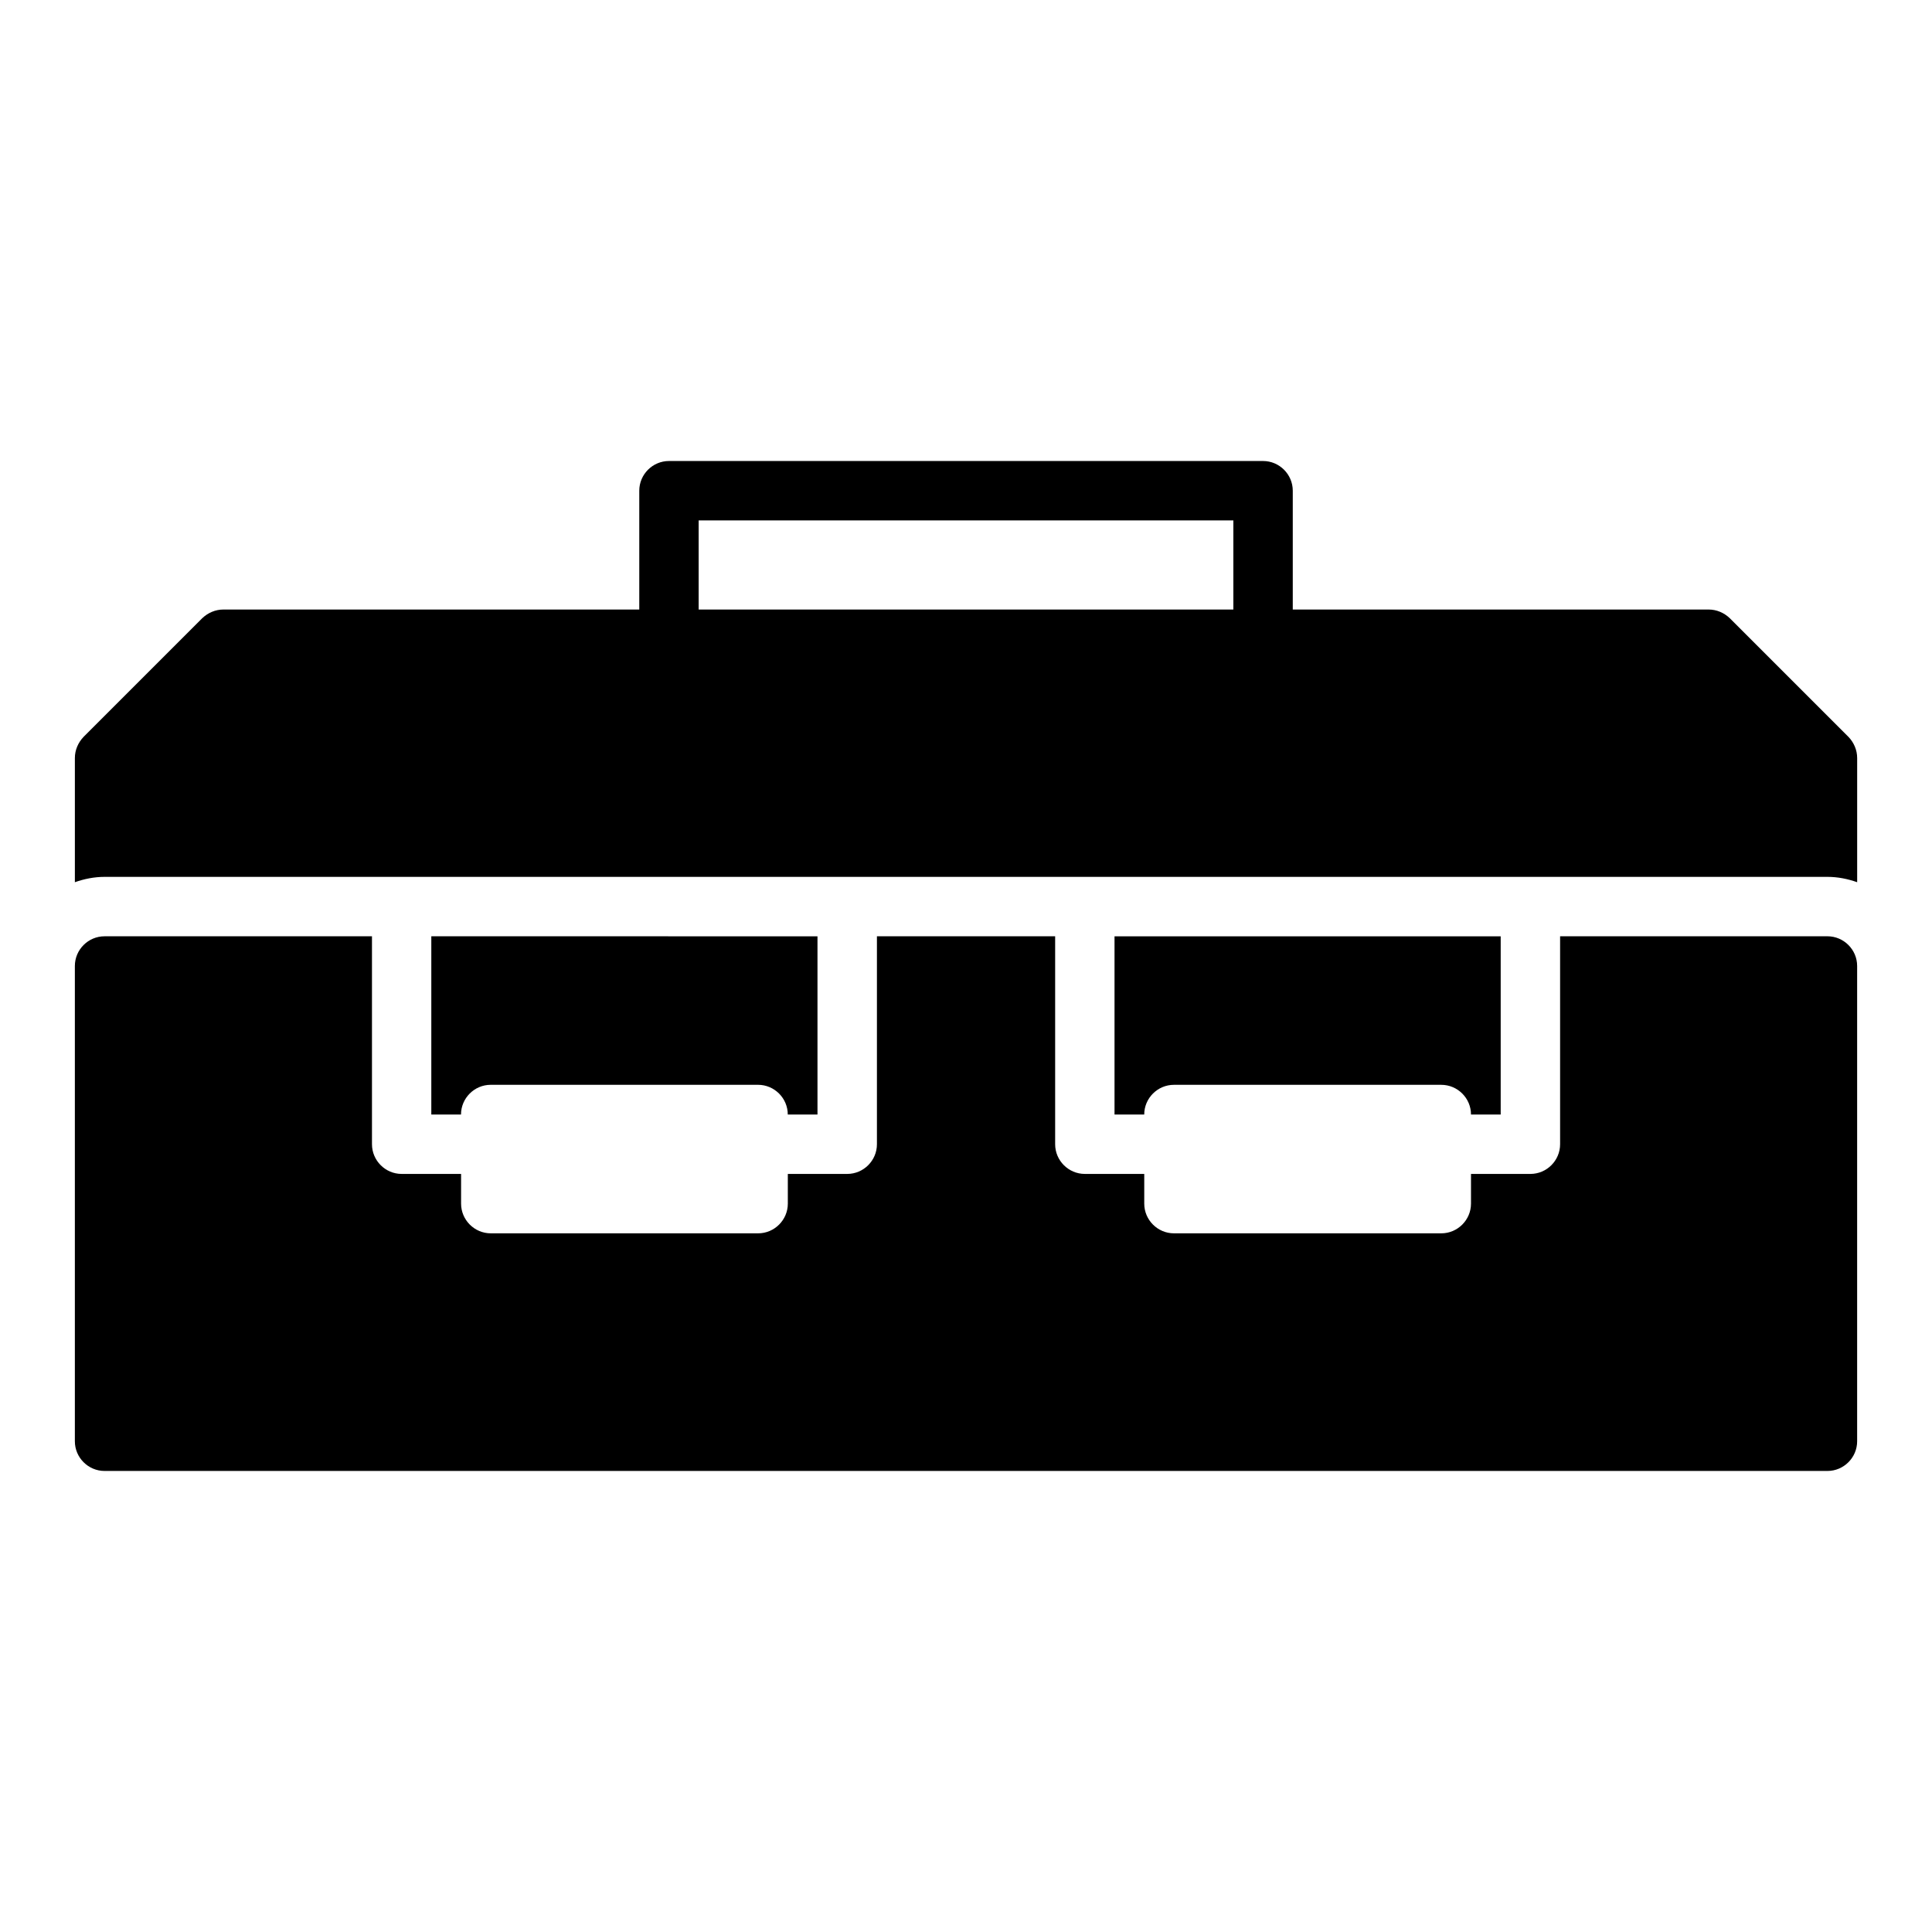
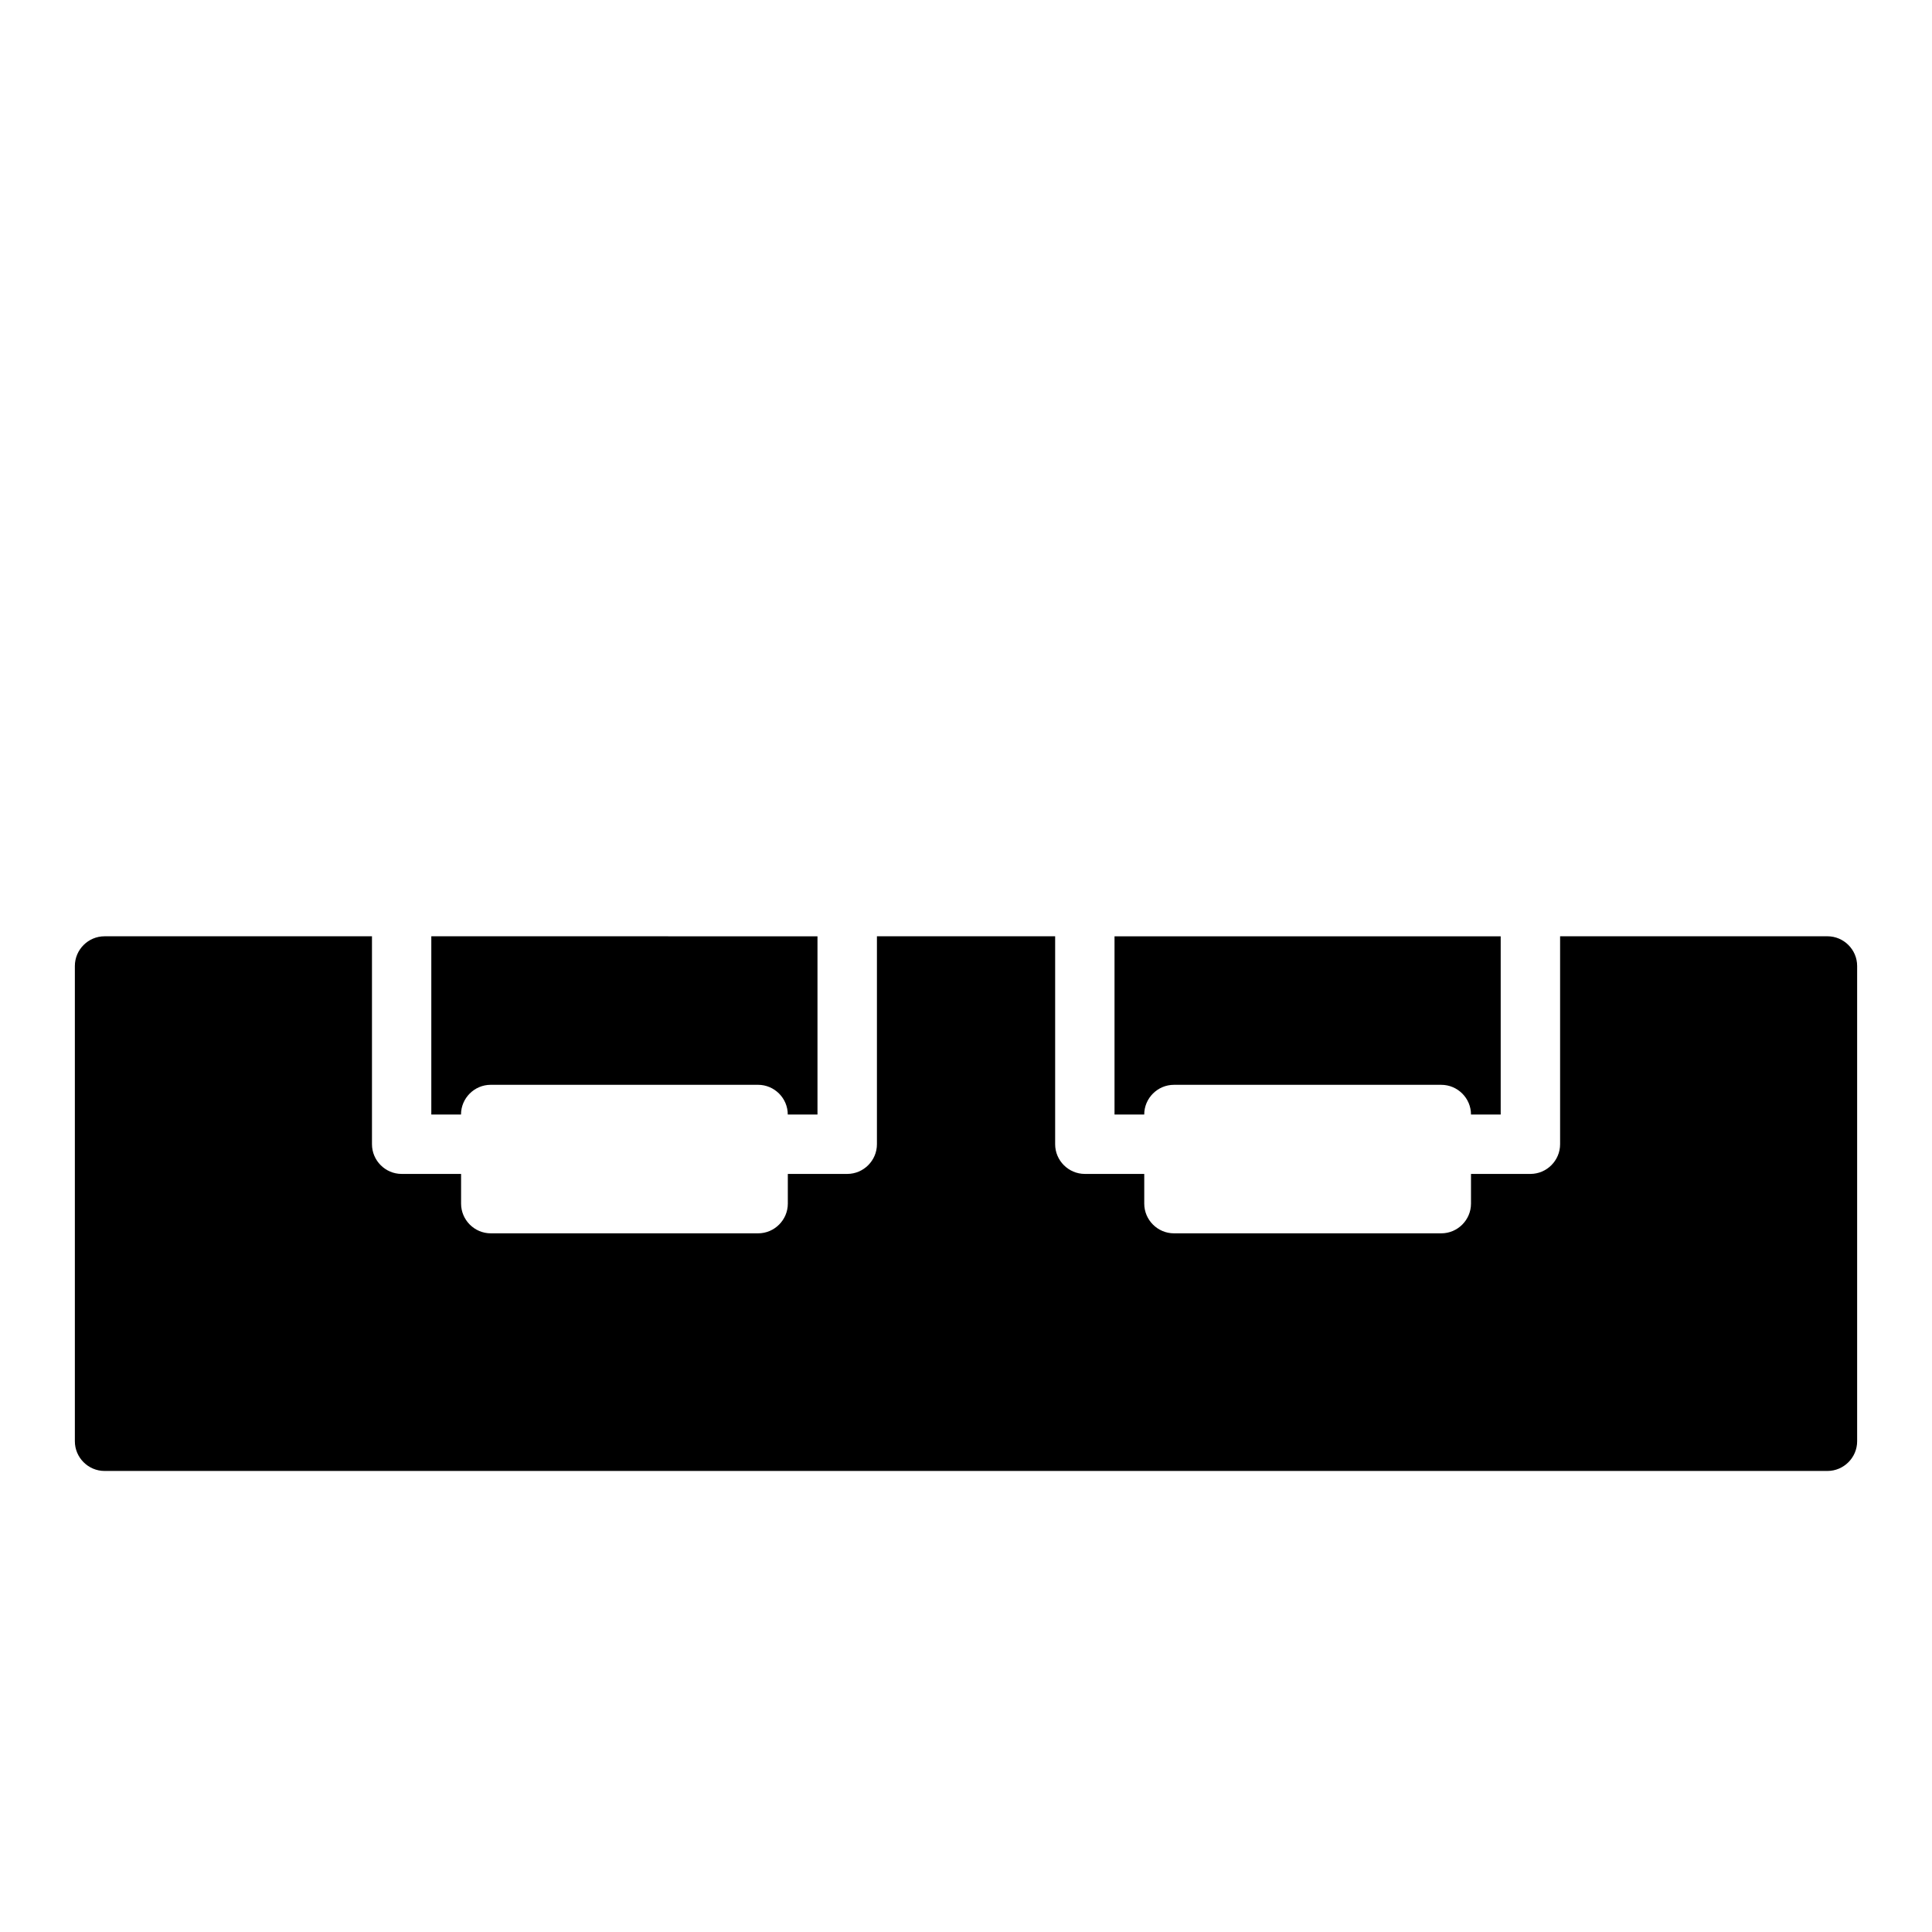
<svg xmlns="http://www.w3.org/2000/svg" fill="#000000" width="800px" height="800px" version="1.1" viewBox="144 144 512 512">
  <g>
-     <path d="m633.88 339.3-31.488-31.488c-1.496-1.418-3.461-2.281-5.586-2.281h-110.21v-31.488c0-4.328-3.543-7.871-7.871-7.871h-157.44c-4.328 0-7.871 3.543-7.871 7.871v31.488h-110.21c-2.125 0-4.094 0.867-5.59 2.281l-31.488 31.488c-1.418 1.496-2.285 3.465-2.285 5.59v32.906c2.441-0.867 5.117-1.418 7.875-1.418h456.58c2.754 0 5.434 0.551 7.871 1.418v-32.906c0-2.125-0.867-4.094-2.285-5.59zm-163.03-33.77h-141.7v-23.617h141.7z" />
    <path d="m525.95 431.49h-70.848c-4.328 0-7.871 3.543-7.871 7.871h-7.871v-47.23h102.34v47.23h-7.871c0-4.332-3.543-7.871-7.875-7.871zm102.34-39.363h-70.848v55.105c0 4.328-3.543 7.871-7.871 7.871h-15.742v7.871c0 4.328-3.543 7.871-7.871 7.871h-70.848c-4.328 0-7.871-3.543-7.871-7.871v-7.871h-15.742c-4.328 0-7.871-3.543-7.871-7.871v-55.105h-47.23v55.105c0 4.328-3.543 7.871-7.871 7.871h-15.742v7.871c0 4.328-3.543 7.871-7.871 7.871h-70.848c-4.328 0-7.871-3.543-7.871-7.871v-7.871h-15.742c-4.328 0-7.871-3.543-7.871-7.871v-55.105h-70.867c-4.328 0-7.871 3.543-7.871 7.871v125.95c0 4.328 3.543 7.871 7.871 7.871h456.58c4.328 0 7.871-3.543 7.871-7.871v-125.95c0-4.332-3.543-7.875-7.871-7.875zm-275.52 47.234h7.871v-47.23l-102.34-0.004v47.23h7.871c0-4.328 3.543-7.871 7.871-7.871h70.848c4.332 0.004 7.875 3.543 7.875 7.875z" />
  </g>
</svg>